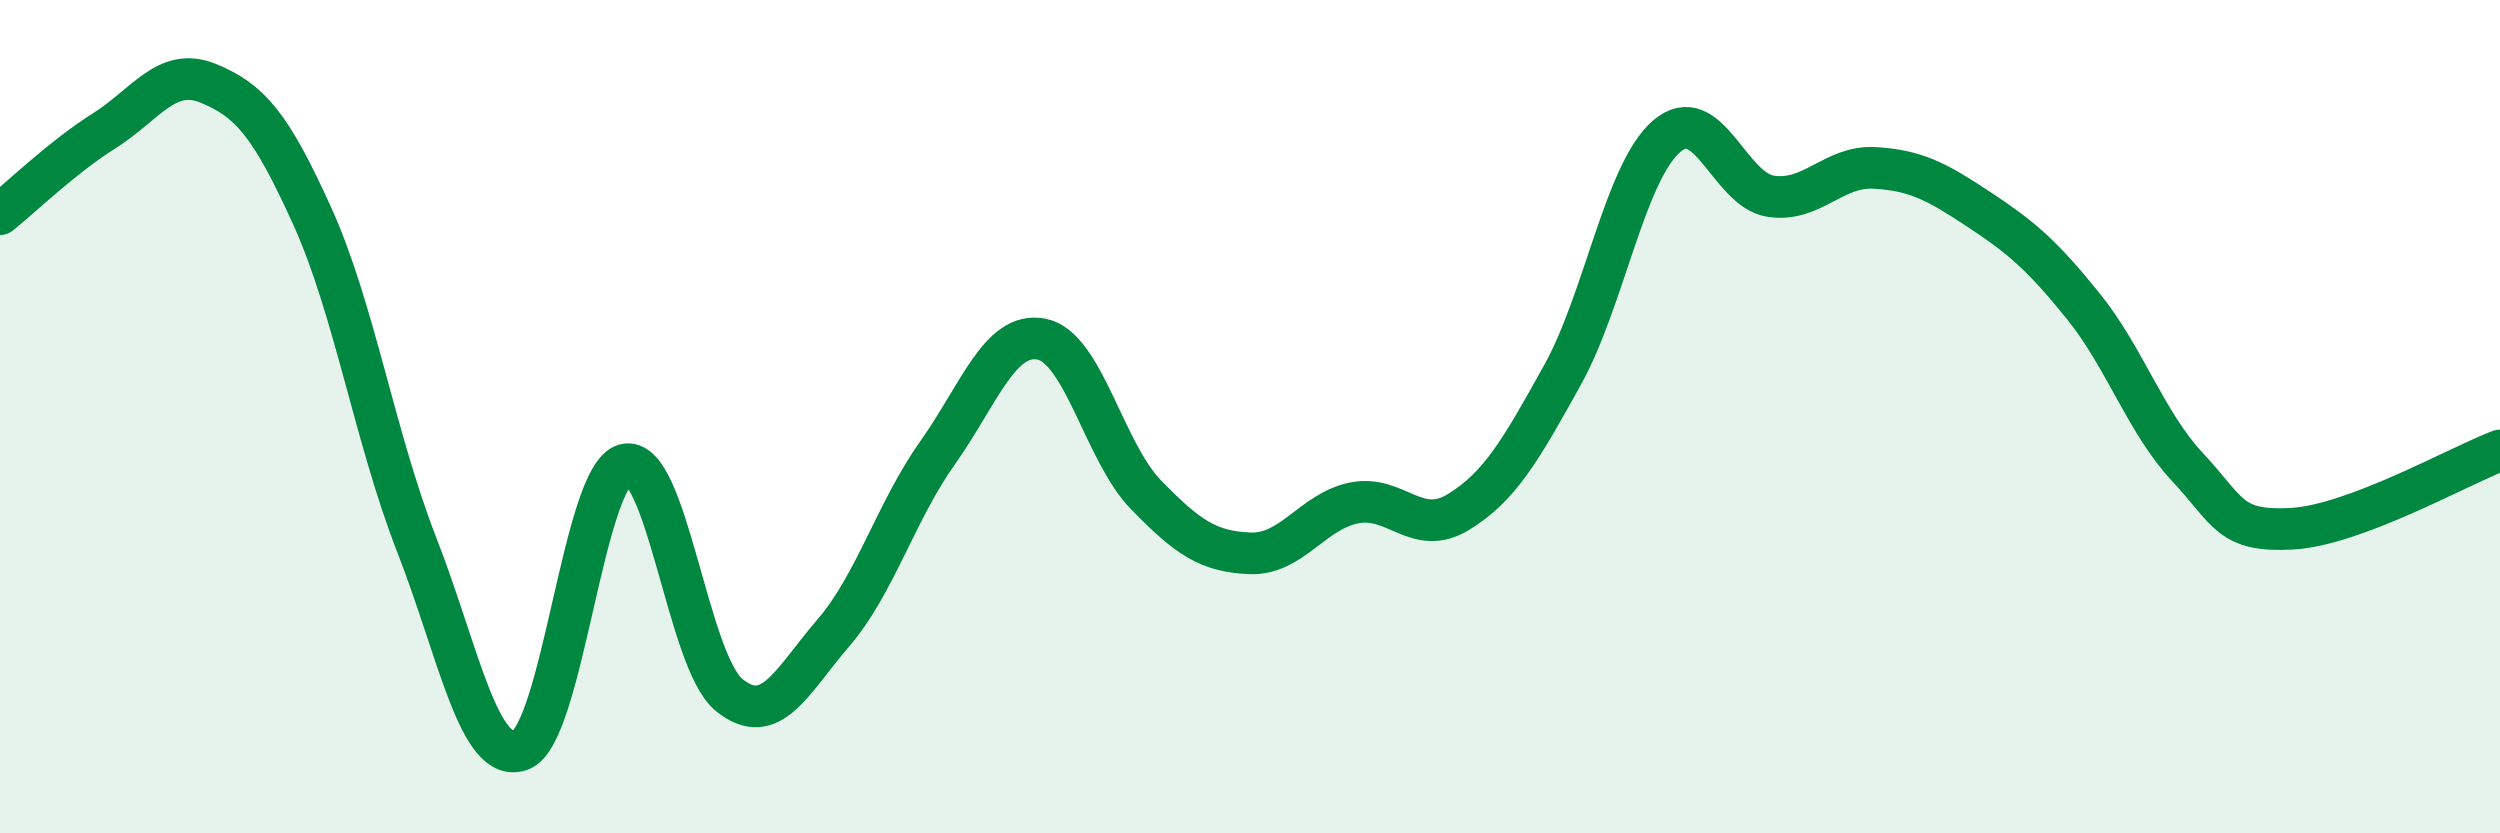
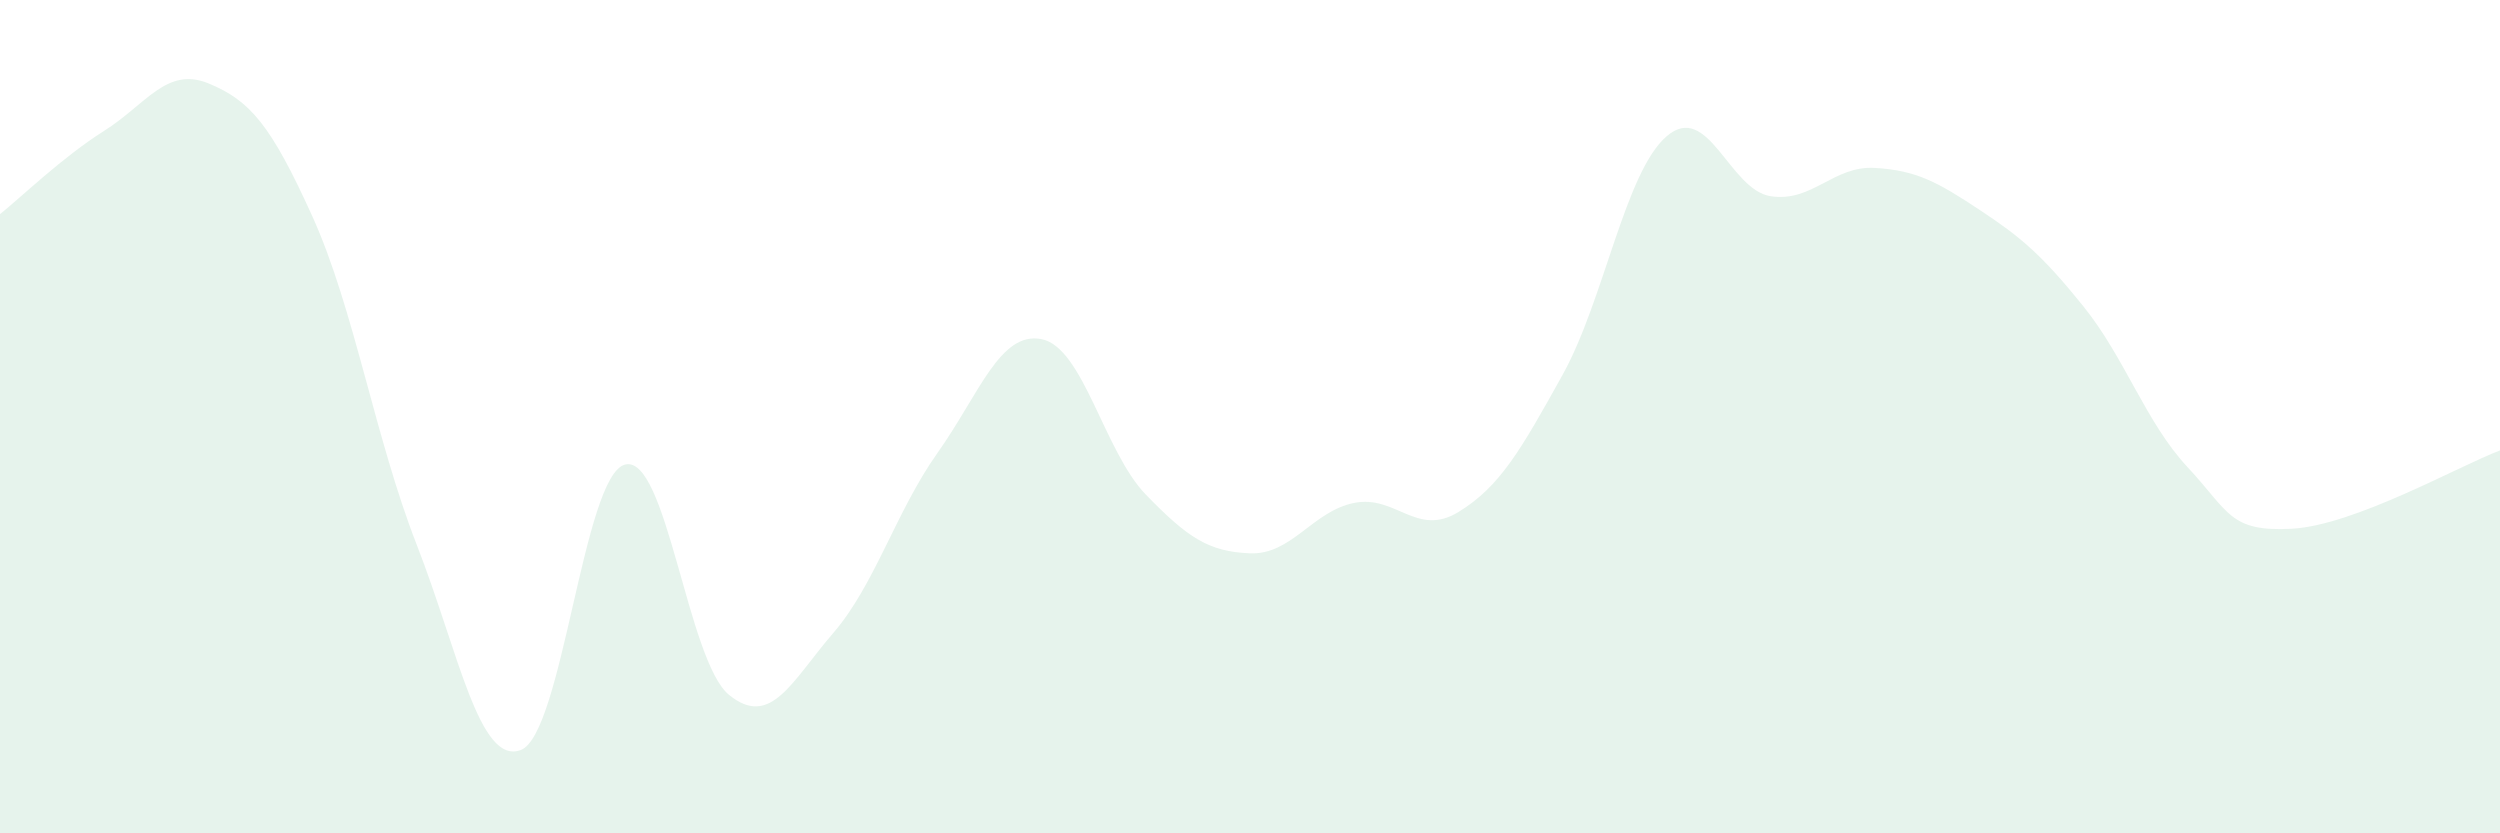
<svg xmlns="http://www.w3.org/2000/svg" width="60" height="20" viewBox="0 0 60 20">
  <path d="M 0,5.14 C 0.5,4.74 1.5,3.77 2.5,3.14 C 3.5,2.51 4,1.59 5,2 C 6,2.41 6.5,2.99 7.5,5.2 C 8.5,7.41 9,10.51 10,13.07 C 11,15.63 11.5,18.38 12.5,18 C 13.5,17.62 14,11.41 15,11.15 C 16,10.89 16.5,15.87 17.5,16.68 C 18.5,17.49 19,16.35 20,15.19 C 21,14.03 21.5,12.28 22.5,10.87 C 23.5,9.46 24,7.94 25,8.14 C 26,8.34 26.5,10.84 27.5,11.87 C 28.5,12.9 29,13.24 30,13.28 C 31,13.32 31.5,12.27 32.5,12.07 C 33.5,11.87 34,12.9 35,12.29 C 36,11.68 36.5,10.8 37.5,9 C 38.5,7.2 39,4.13 40,3.27 C 41,2.41 41.5,4.56 42.5,4.71 C 43.5,4.86 44,3.97 45,4.03 C 46,4.09 46.5,4.37 47.5,5.03 C 48.5,5.69 49,6.11 50,7.35 C 51,8.59 51.5,10.14 52.5,11.21 C 53.5,12.28 53.5,12.77 55,12.69 C 56.5,12.61 59,11.19 60,10.81L60 20L0 20Z" fill="#008740" opacity="0.1" stroke-linecap="round" stroke-linejoin="round" />
-   <path d="M 0,5.14 C 0.5,4.74 1.5,3.77 2.5,3.14 C 3.5,2.51 4,1.59 5,2 C 6,2.41 6.5,2.99 7.5,5.2 C 8.5,7.41 9,10.51 10,13.07 C 11,15.63 11.5,18.38 12.5,18 C 13.5,17.62 14,11.41 15,11.15 C 16,10.89 16.5,15.87 17.5,16.68 C 18.5,17.49 19,16.35 20,15.19 C 21,14.03 21.5,12.28 22.5,10.87 C 23.5,9.46 24,7.94 25,8.14 C 26,8.34 26.5,10.84 27.5,11.87 C 28.5,12.9 29,13.24 30,13.28 C 31,13.32 31.5,12.27 32.5,12.07 C 33.5,11.87 34,12.9 35,12.29 C 36,11.68 36.5,10.8 37.5,9 C 38.5,7.2 39,4.13 40,3.27 C 41,2.41 41.5,4.56 42.5,4.71 C 43.5,4.86 44,3.97 45,4.03 C 46,4.09 46.5,4.37 47.5,5.03 C 48.5,5.69 49,6.11 50,7.35 C 51,8.59 51.5,10.14 52.5,11.21 C 53.5,12.28 53.5,12.77 55,12.69 C 56.5,12.61 59,11.19 60,10.81" stroke="#008740" stroke-width="1" fill="none" stroke-linecap="round" stroke-linejoin="round" />
</svg>